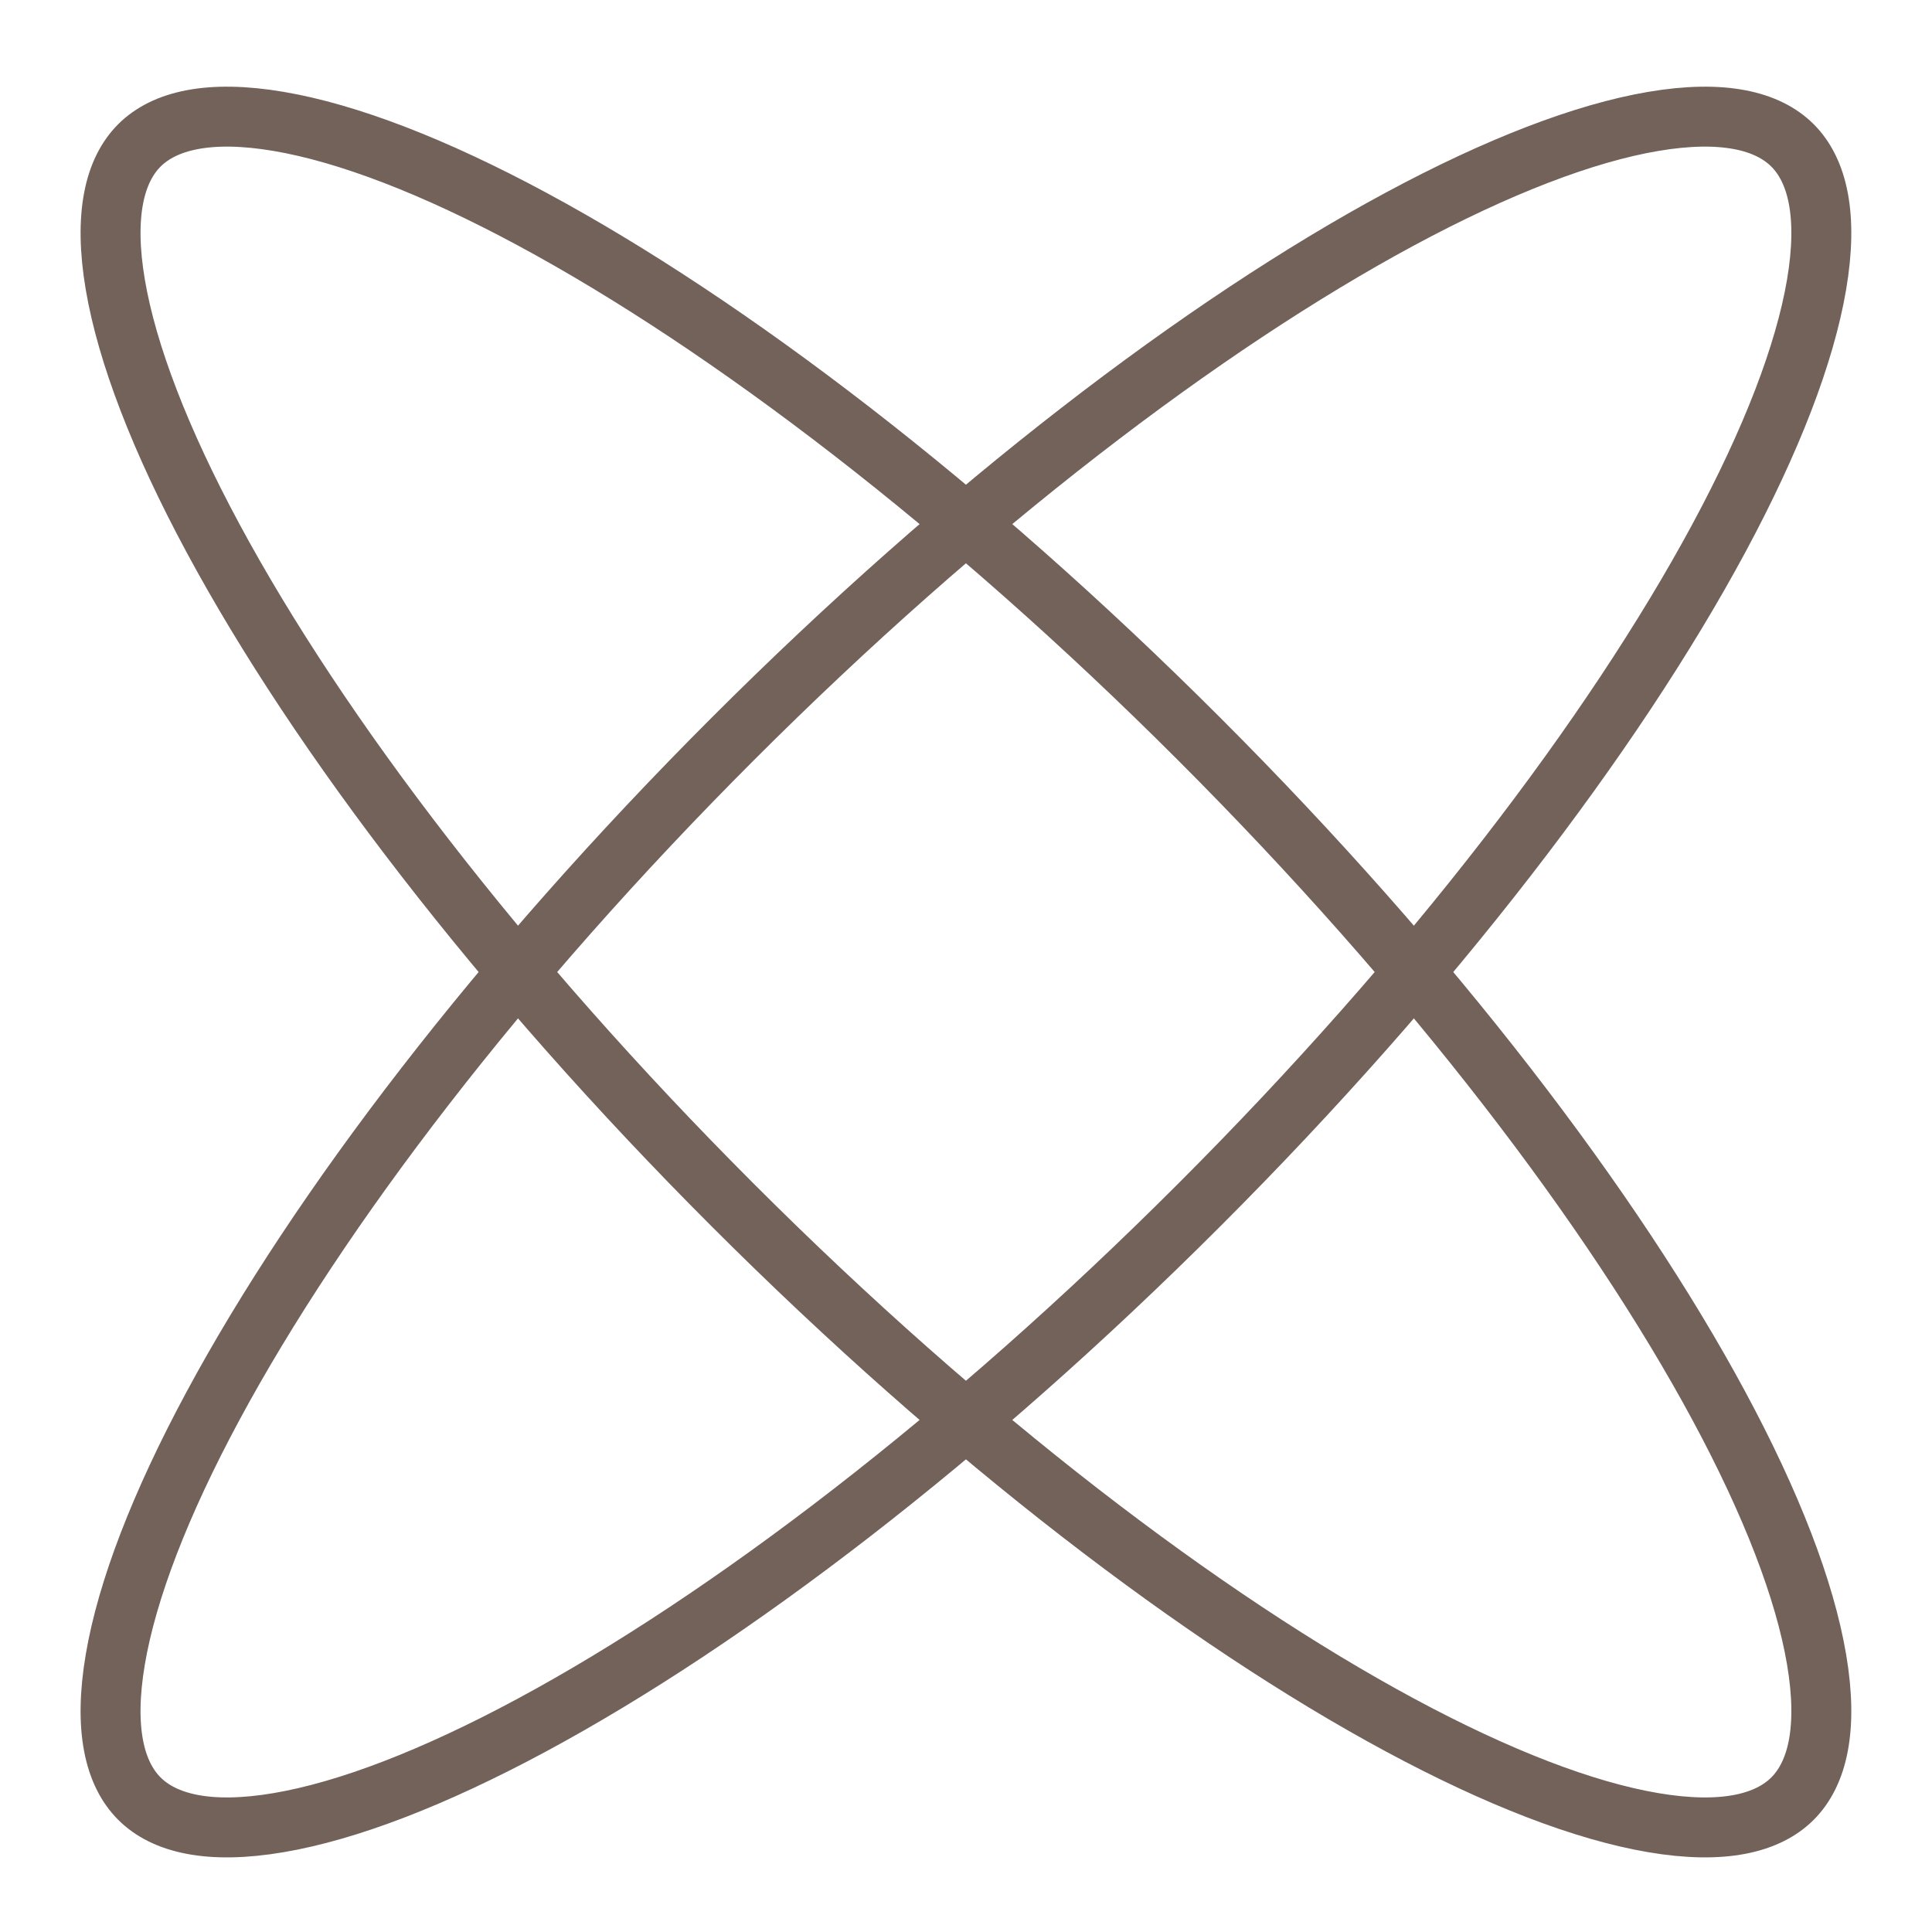
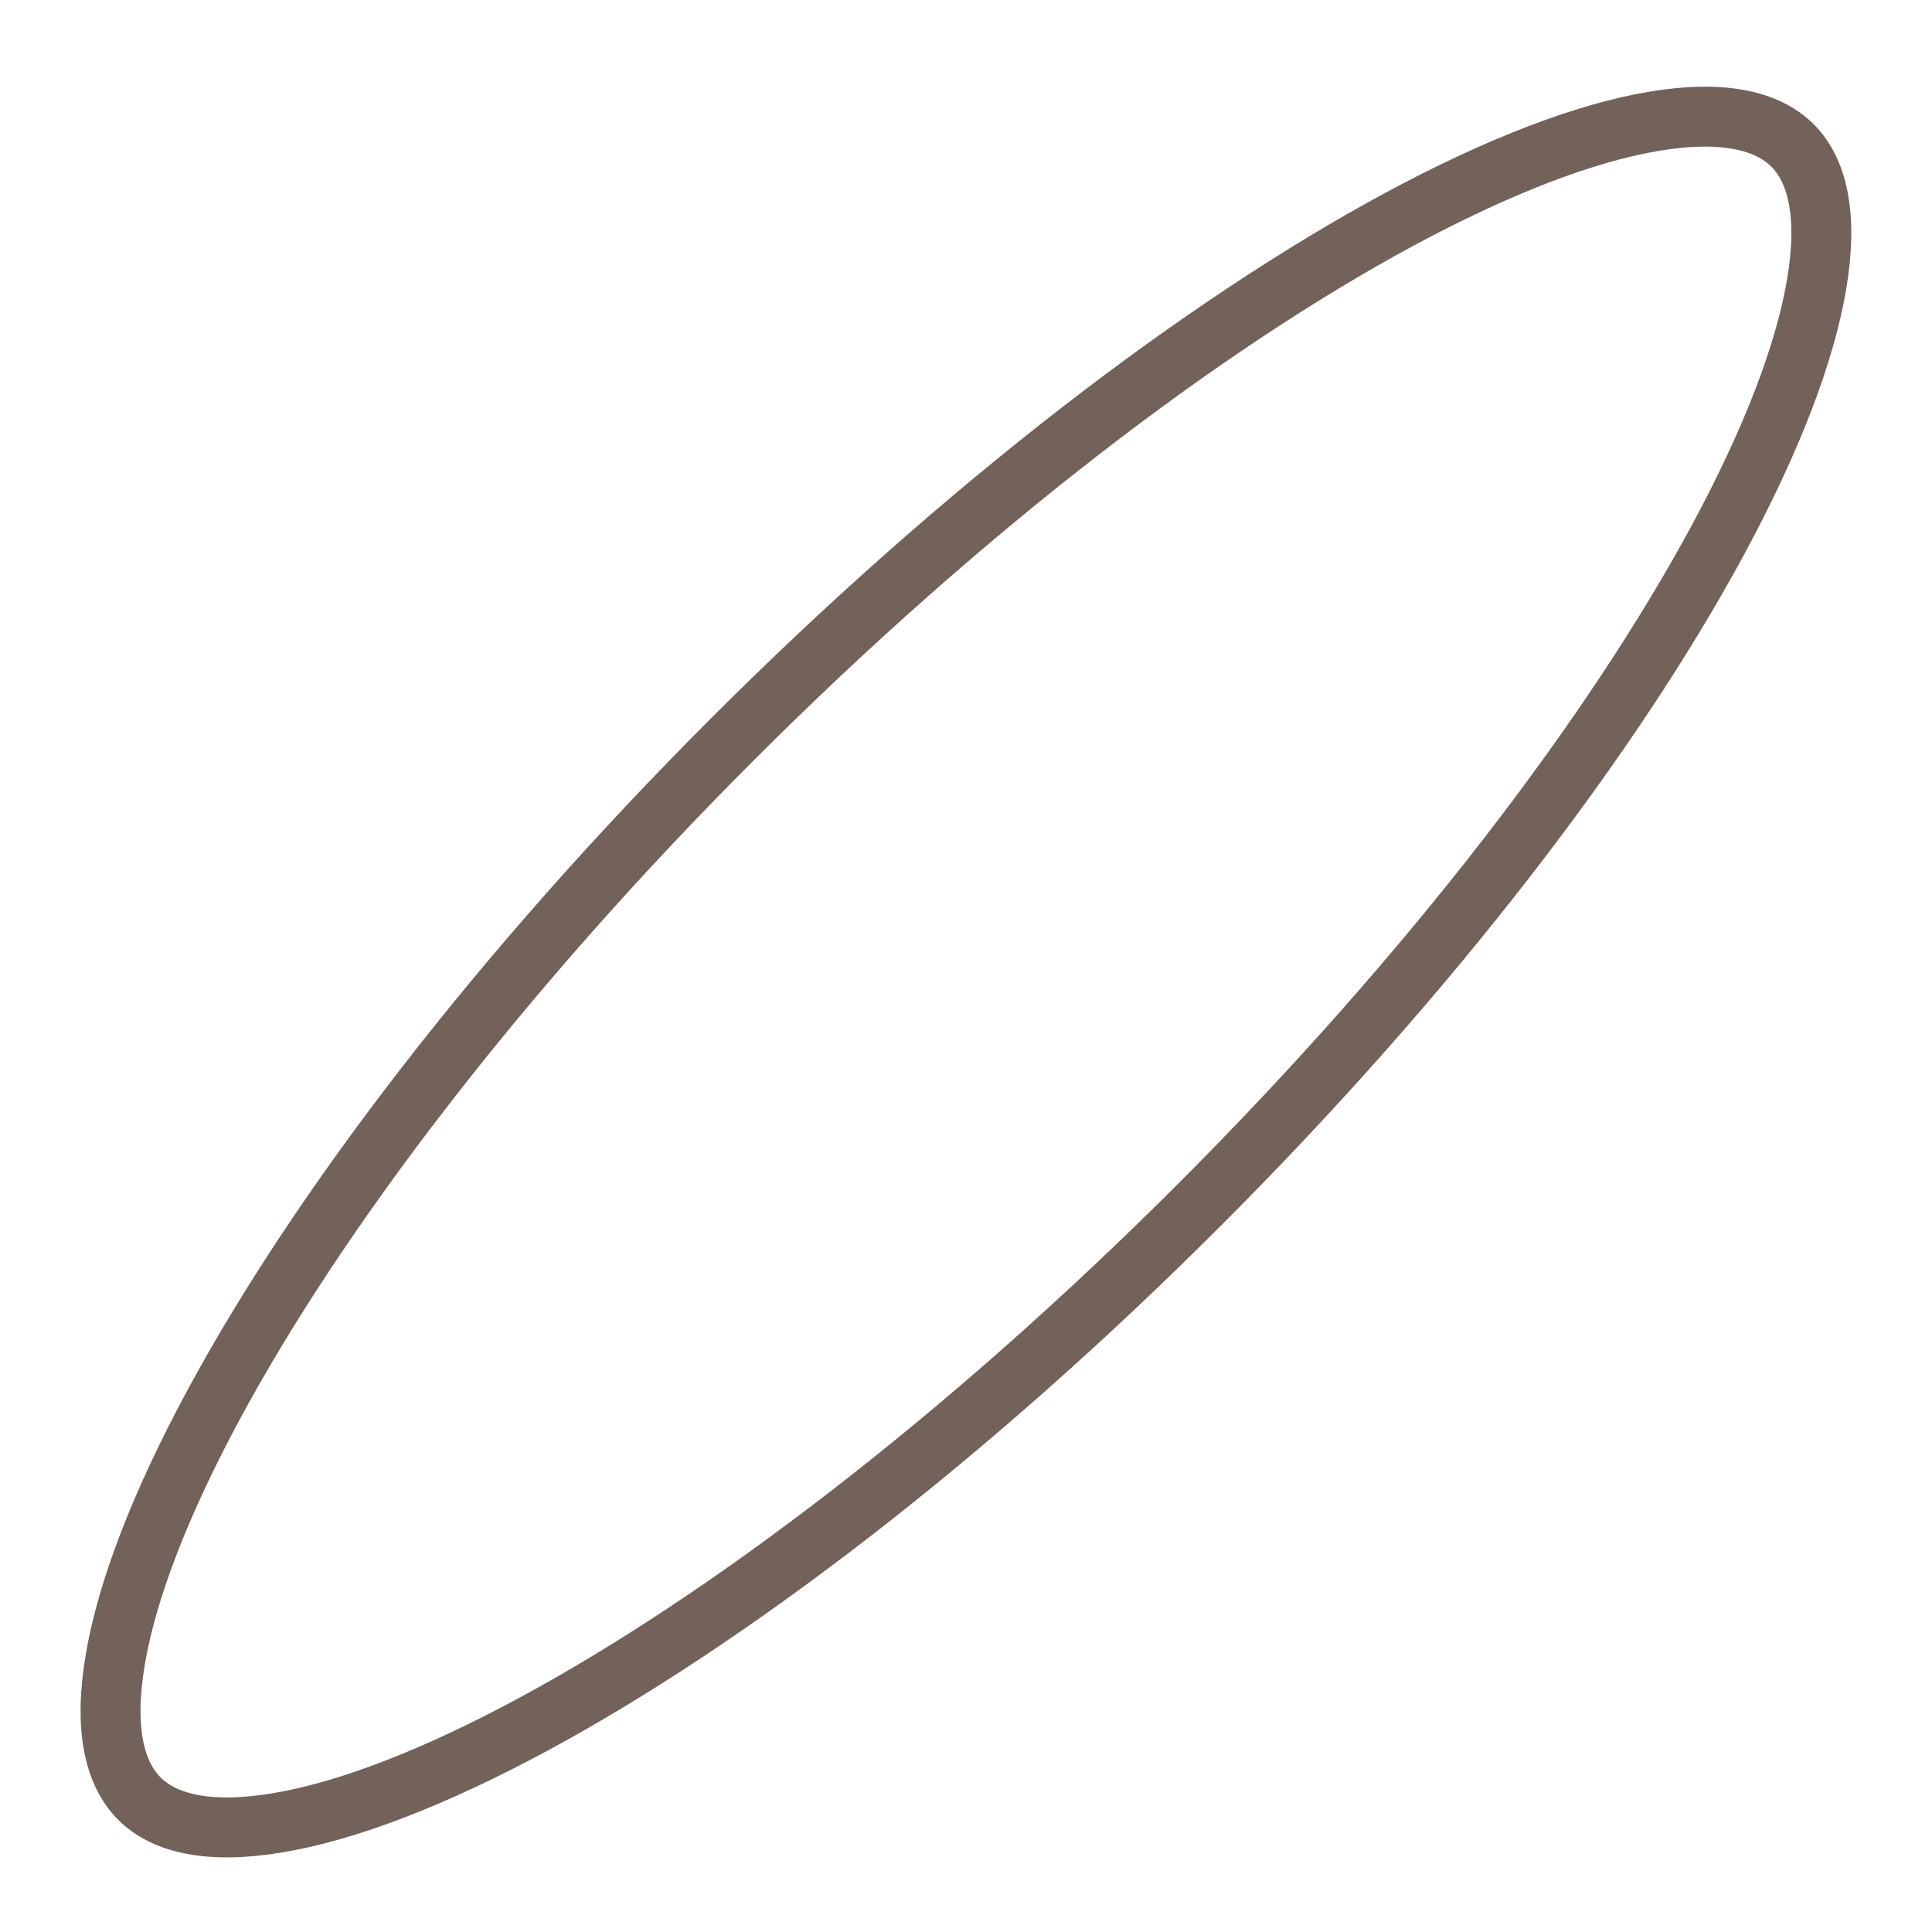
<svg xmlns="http://www.w3.org/2000/svg" fill="none" viewBox="0 0 80 80" height="80" width="80">
  <path stroke-width="2.482" stroke="#73625A" d="M30.344 30.596C39.977 20.963 49.837 13.447 57.962 9.072C62.032 6.881 65.602 5.513 68.452 5.028C71.341 4.537 73.196 4.994 74.225 6.022C75.253 7.051 75.711 8.906 75.219 11.795C74.734 14.645 73.366 18.215 71.175 22.285C66.8 30.41 59.285 40.27 49.651 49.903C40.018 59.536 30.159 67.051 22.034 71.426C17.964 73.618 14.393 74.987 11.543 75.471C8.654 75.963 6.799 75.505 5.771 74.476C4.742 73.448 4.284 71.593 4.776 68.704C5.26 65.854 6.629 62.283 8.821 58.214C13.196 50.088 20.711 40.229 30.344 30.596Z" />
-   <path stroke-width="2.482" stroke="#73625A" d="M30.344 49.903C20.711 40.27 13.196 30.41 8.821 22.285C6.629 18.215 5.261 14.645 4.776 11.795C4.285 8.906 4.742 7.051 5.77 6.022C6.799 4.994 8.654 4.537 11.543 5.028C14.393 5.513 17.964 6.881 22.033 9.072C30.159 13.448 40.018 20.963 49.651 30.596C59.284 40.229 66.799 50.088 71.174 58.214C73.366 62.283 74.735 65.854 75.219 68.704C75.711 71.593 75.253 73.448 74.225 74.476C73.196 75.505 71.341 75.963 68.452 75.471C65.602 74.987 62.032 73.618 57.962 71.426C49.836 67.051 39.977 59.536 30.344 49.903Z" />
</svg>